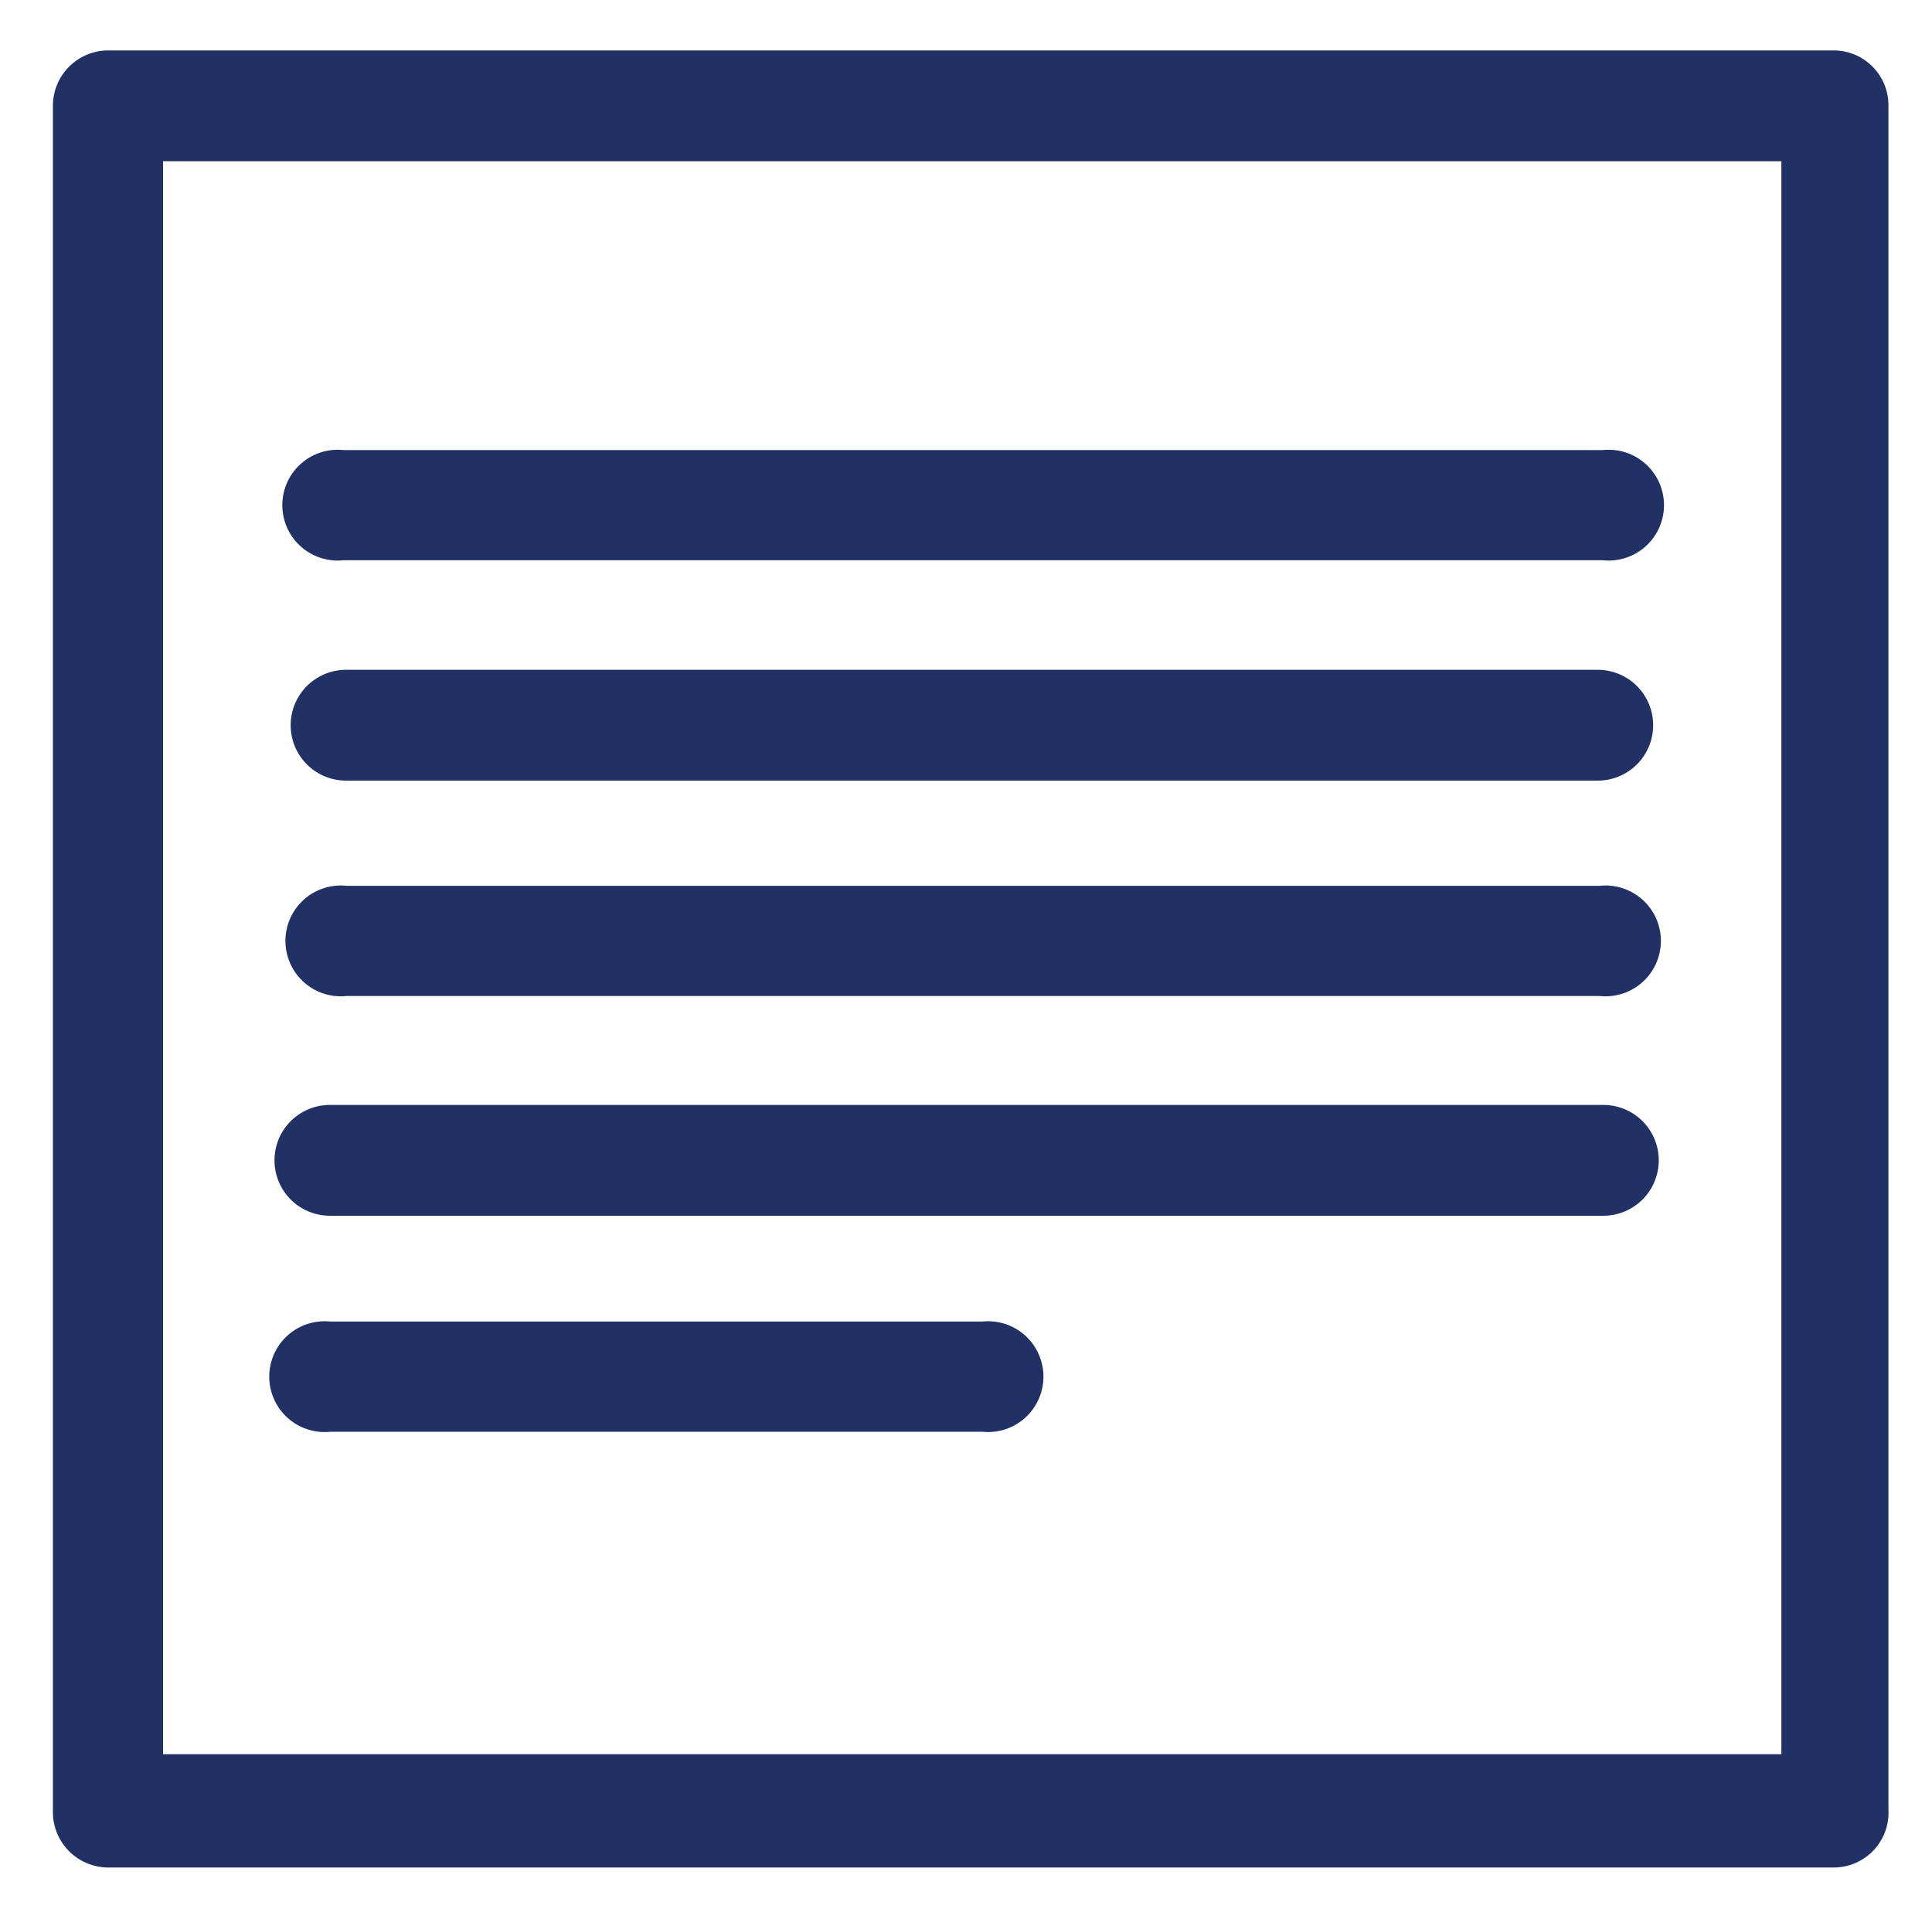
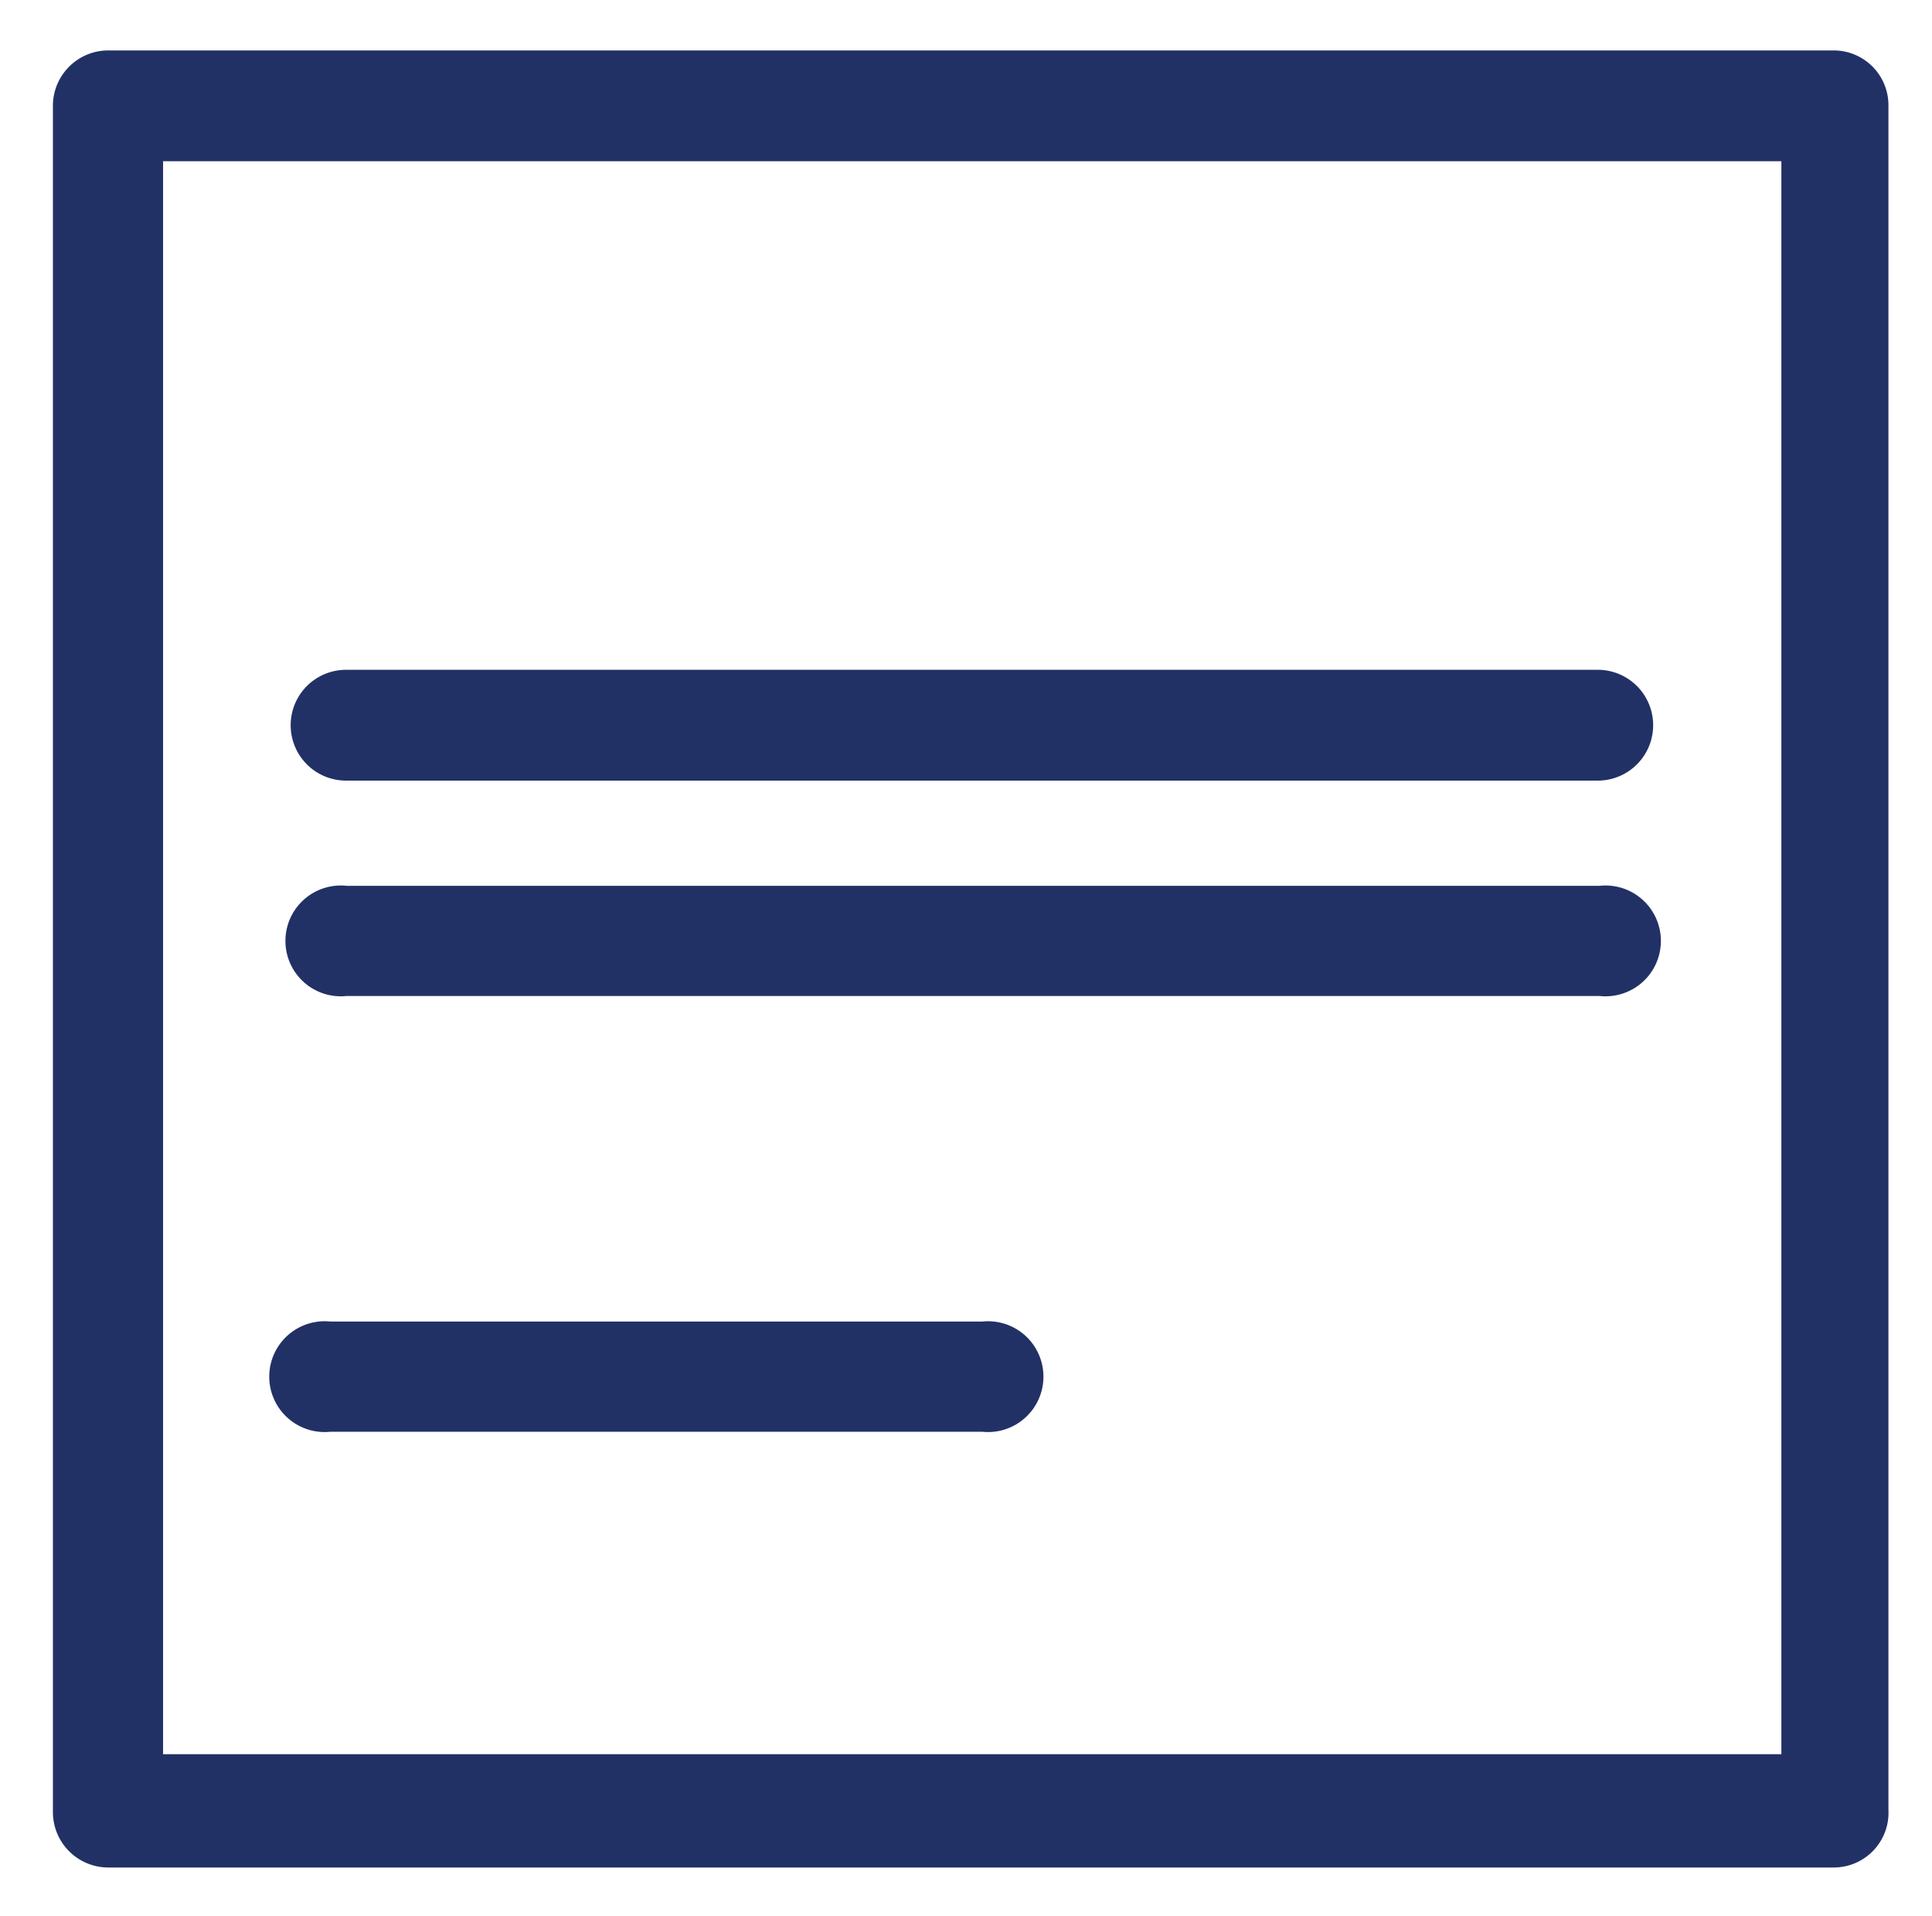
<svg xmlns="http://www.w3.org/2000/svg" id="Capa_1" data-name="Capa 1" viewBox="0 0 31.04 30.78">
  <defs>
    <style>.cls-1{fill:#223165;}</style>
  </defs>
  <path class="cls-1" d="M29.46,30H1.74a.89.89,0,0,1-.89-.89V1.7A.89.89,0,0,1,1.74.81H29.46a.88.88,0,0,1,.88.89V29.07A.88.88,0,0,1,29.46,30ZM2.62,28.18h26V2.59H2.62Z" />
-   <path class="cls-1" d="M25.75,9H5.52a.89.89,0,1,1,0-1.77H25.75a.89.89,0,1,1,0,1.77Z" />
  <path class="cls-1" d="M25.67,12.54H5.56a.89.89,0,0,1,0-1.78H25.67a.89.89,0,1,1,0,1.78Z" />
  <path class="cls-1" d="M25.7,16H5.57a.89.89,0,1,1,0-1.77H25.7a.89.89,0,1,1,0,1.77Z" />
  <path class="cls-1" d="M15.78,23H5.31a.89.89,0,1,1,0-1.77H15.78a.89.89,0,1,1,0,1.77Z" />
-   <path class="cls-1" d="M25.76,19.53H5.3a.89.89,0,0,1,0-1.78H25.76a.89.89,0,1,1,0,1.78Z" />
</svg>